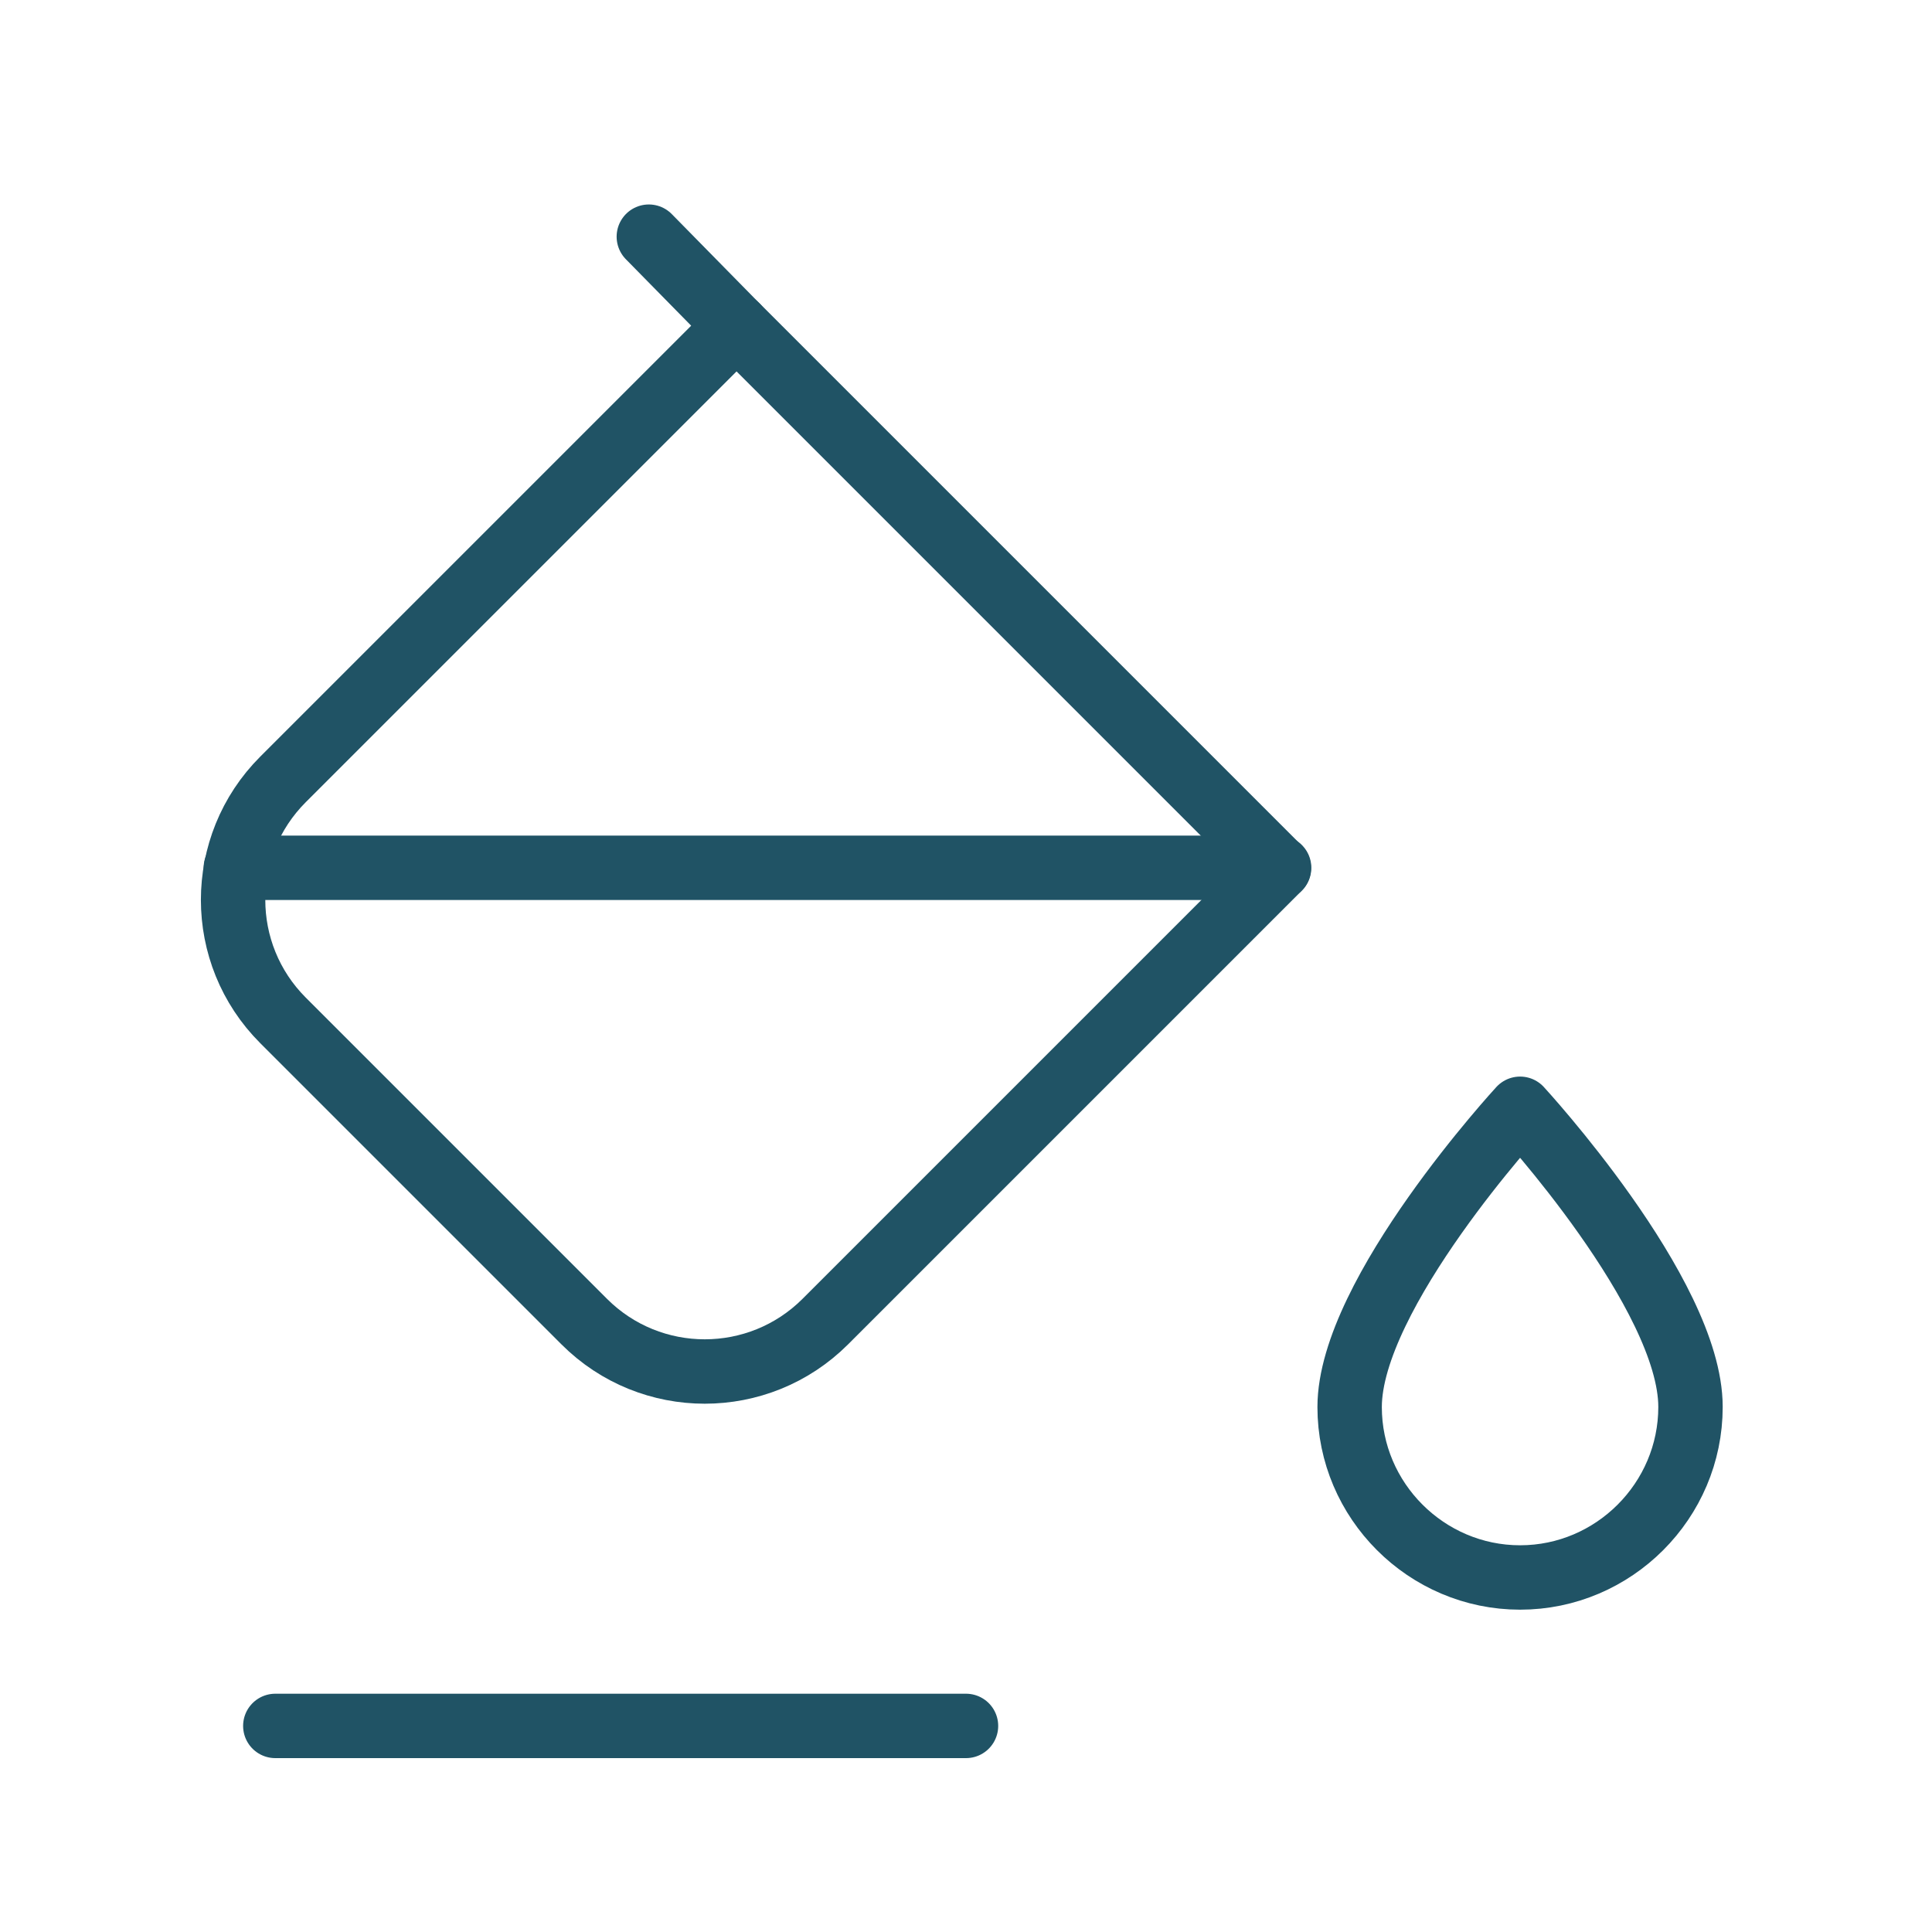
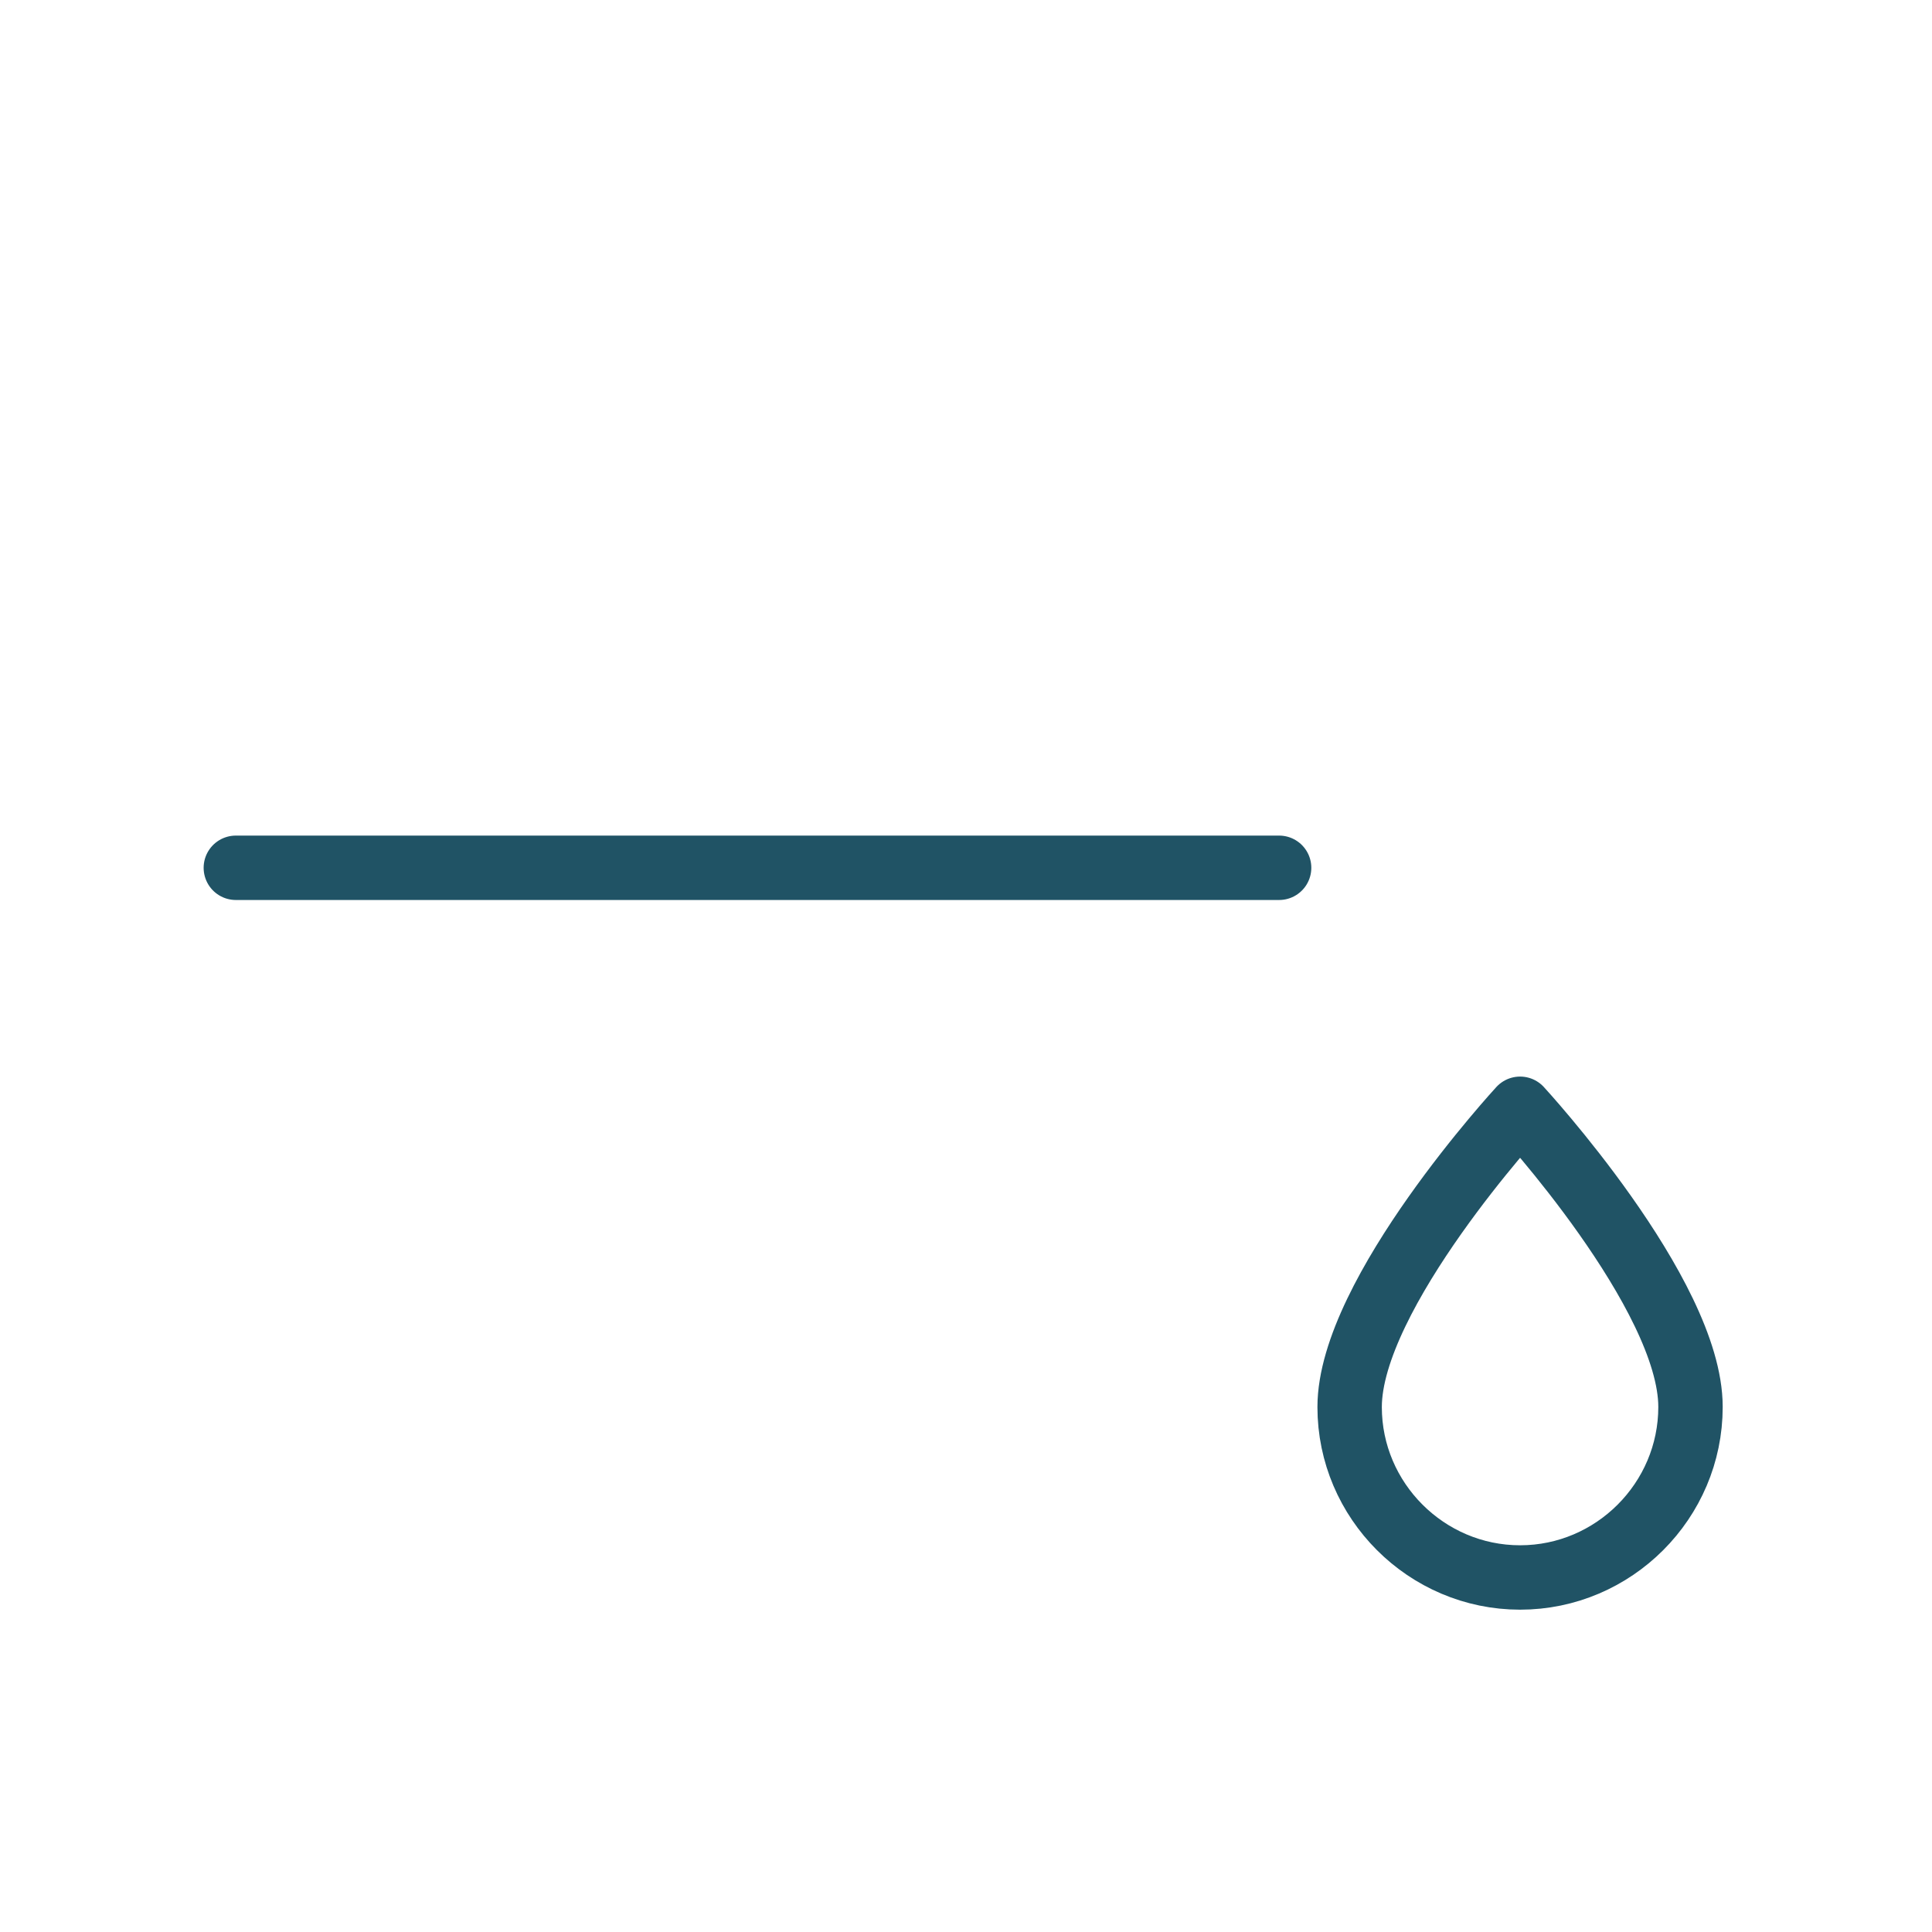
<svg xmlns="http://www.w3.org/2000/svg" width="30" height="30" viewBox="0 0 30 30" fill="none">
-   <path fill-rule="evenodd" clip-rule="evenodd" d="M9.072 20.522L4.395 15.845C3.361 14.811 3.361 13.136 4.395 12.102L11.437 5.06L19.857 13.48L12.815 20.522C11.781 21.555 10.105 21.555 9.072 20.522Z" stroke="#205365" stroke-linecap="round" stroke-linejoin="round" />
  <path fill-rule="evenodd" clip-rule="evenodd" d="M23.604 17.217C23.604 17.217 20.957 20.088 20.957 21.849C20.957 23.303 22.149 24.495 23.604 24.495C25.059 24.495 26.25 23.303 26.25 21.847C26.25 20.088 23.604 17.217 23.604 17.217V17.217Z" stroke="#205365" stroke-linecap="round" stroke-linejoin="round" />
-   <path d="M11.438 5.062L10.075 3.675" stroke="#205365" stroke-linecap="round" stroke-linejoin="round" />
  <path d="M19.862 13.475H3.662" stroke="#205365" stroke-linecap="round" stroke-linejoin="round" />
-   <path d="M4.275 26.8H15" stroke="#205365" stroke-linecap="round" stroke-linejoin="round" />
</svg>